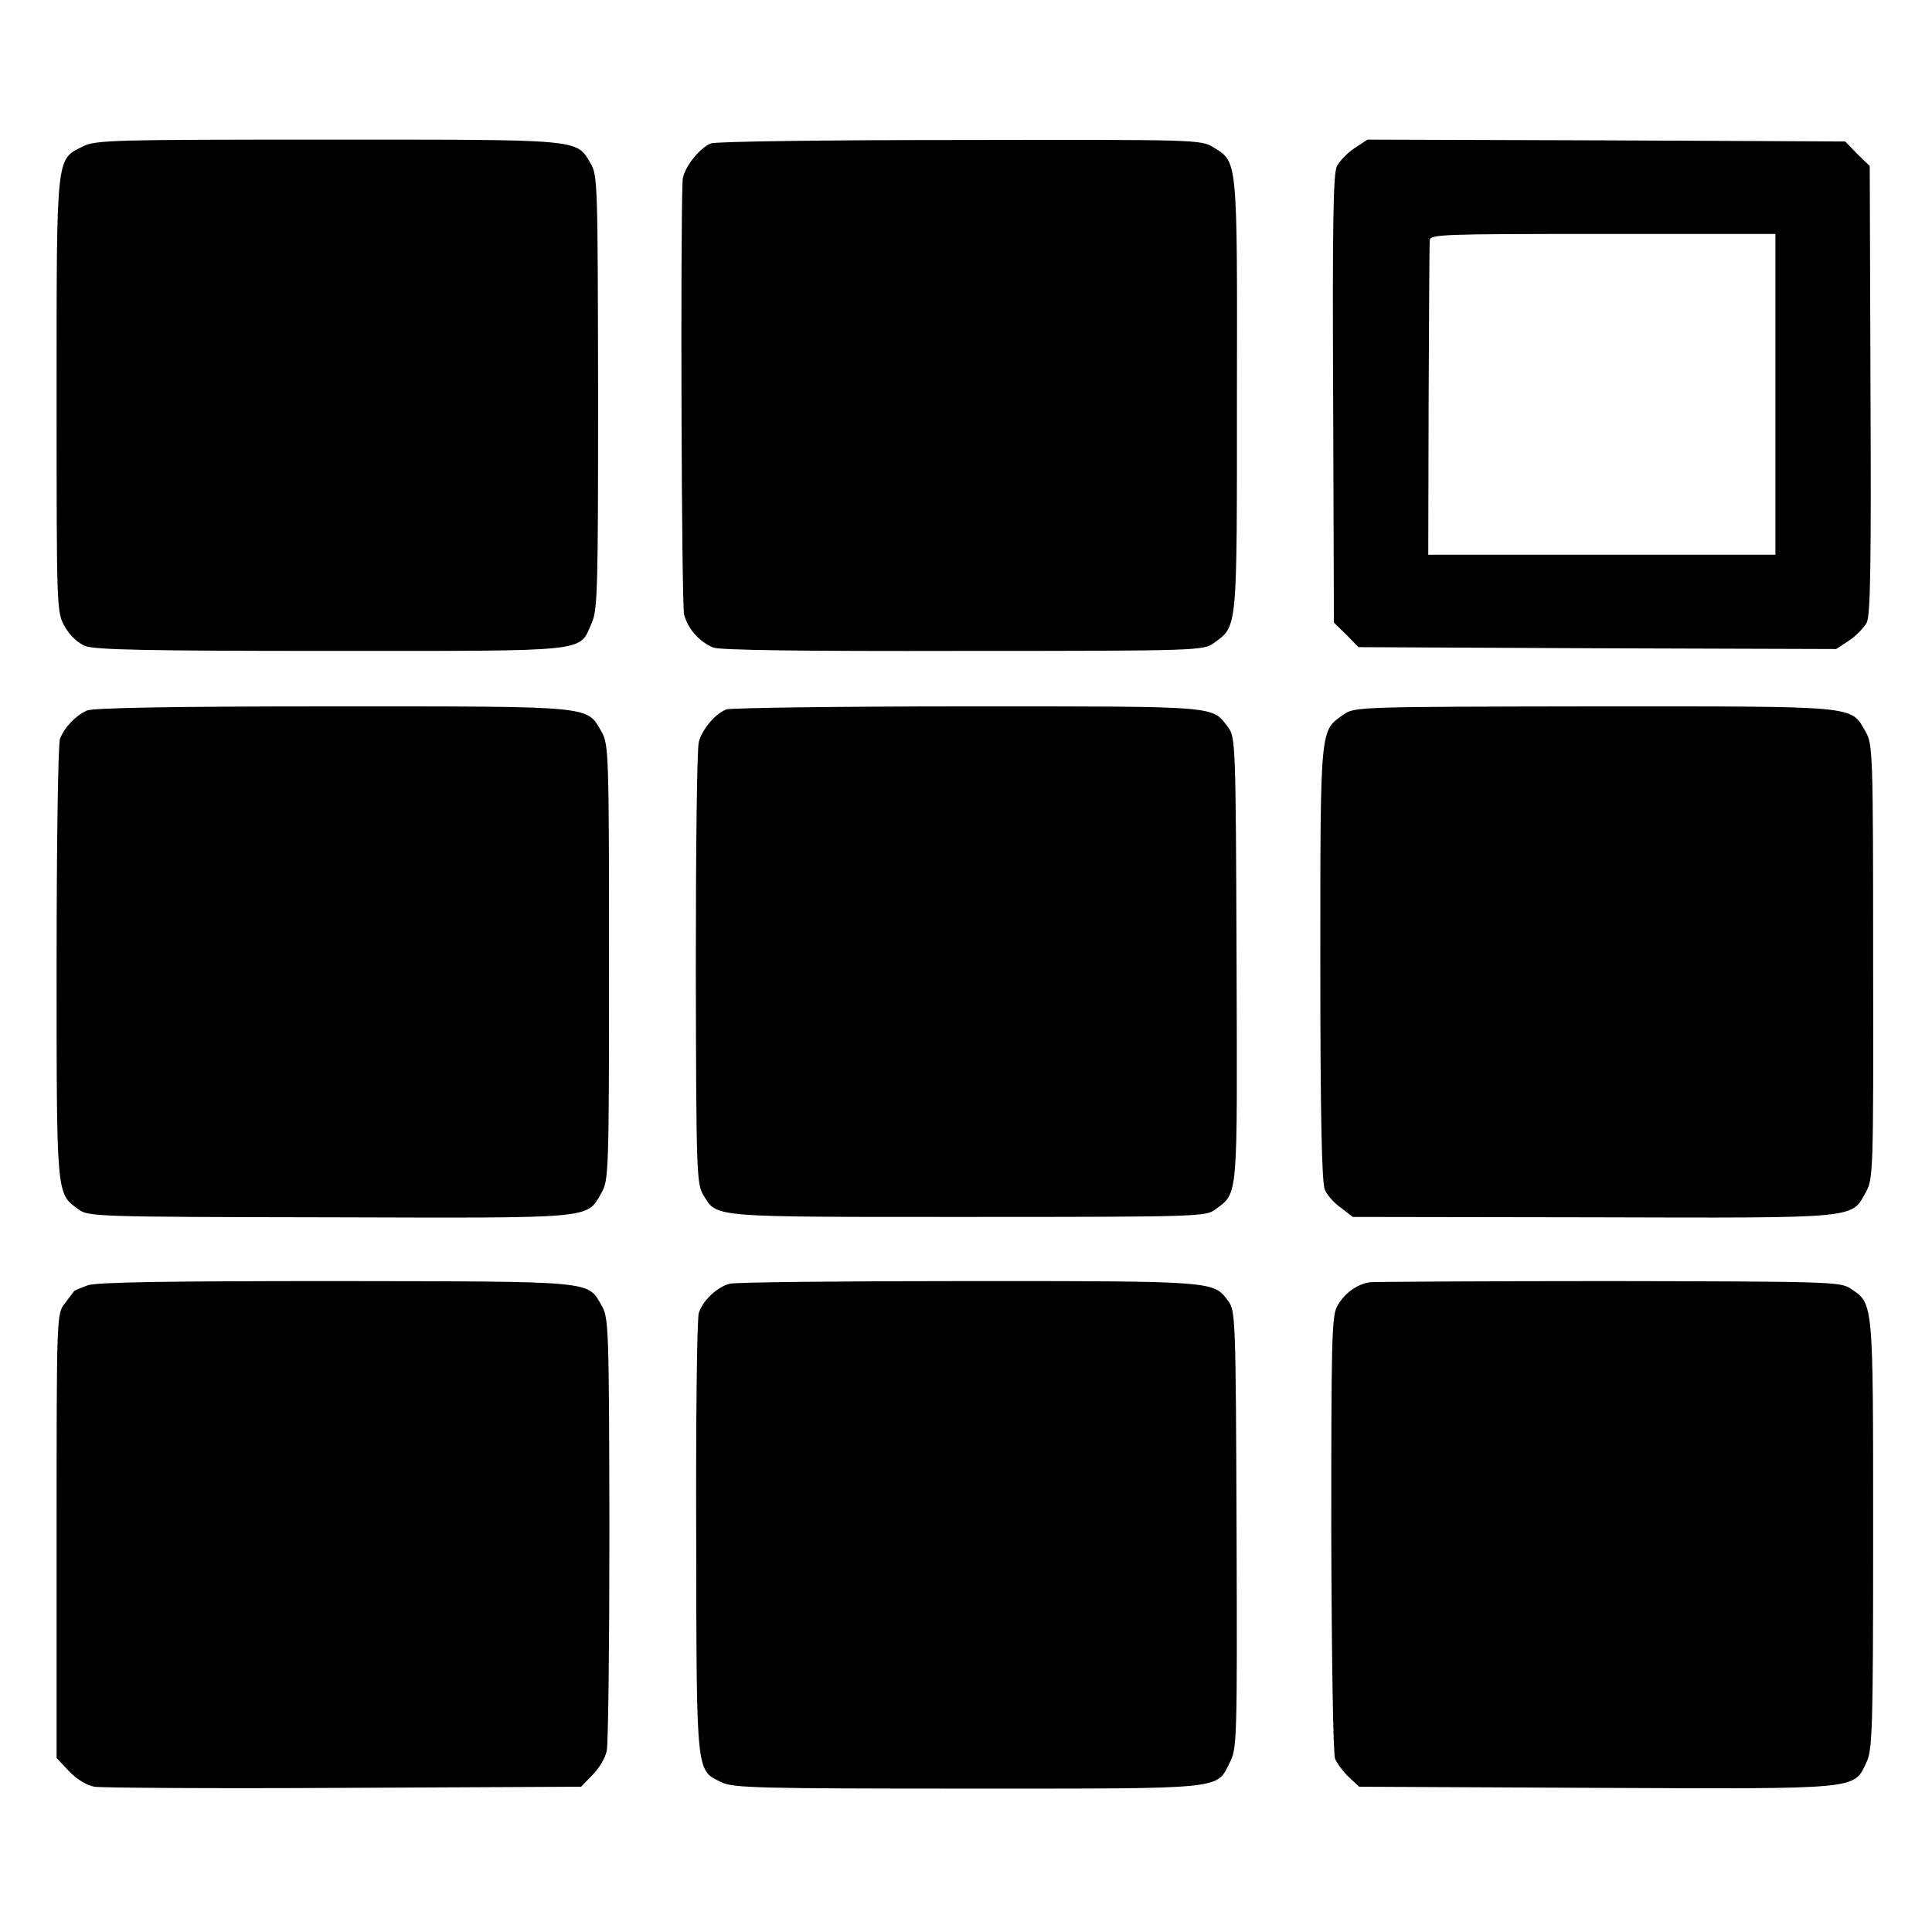
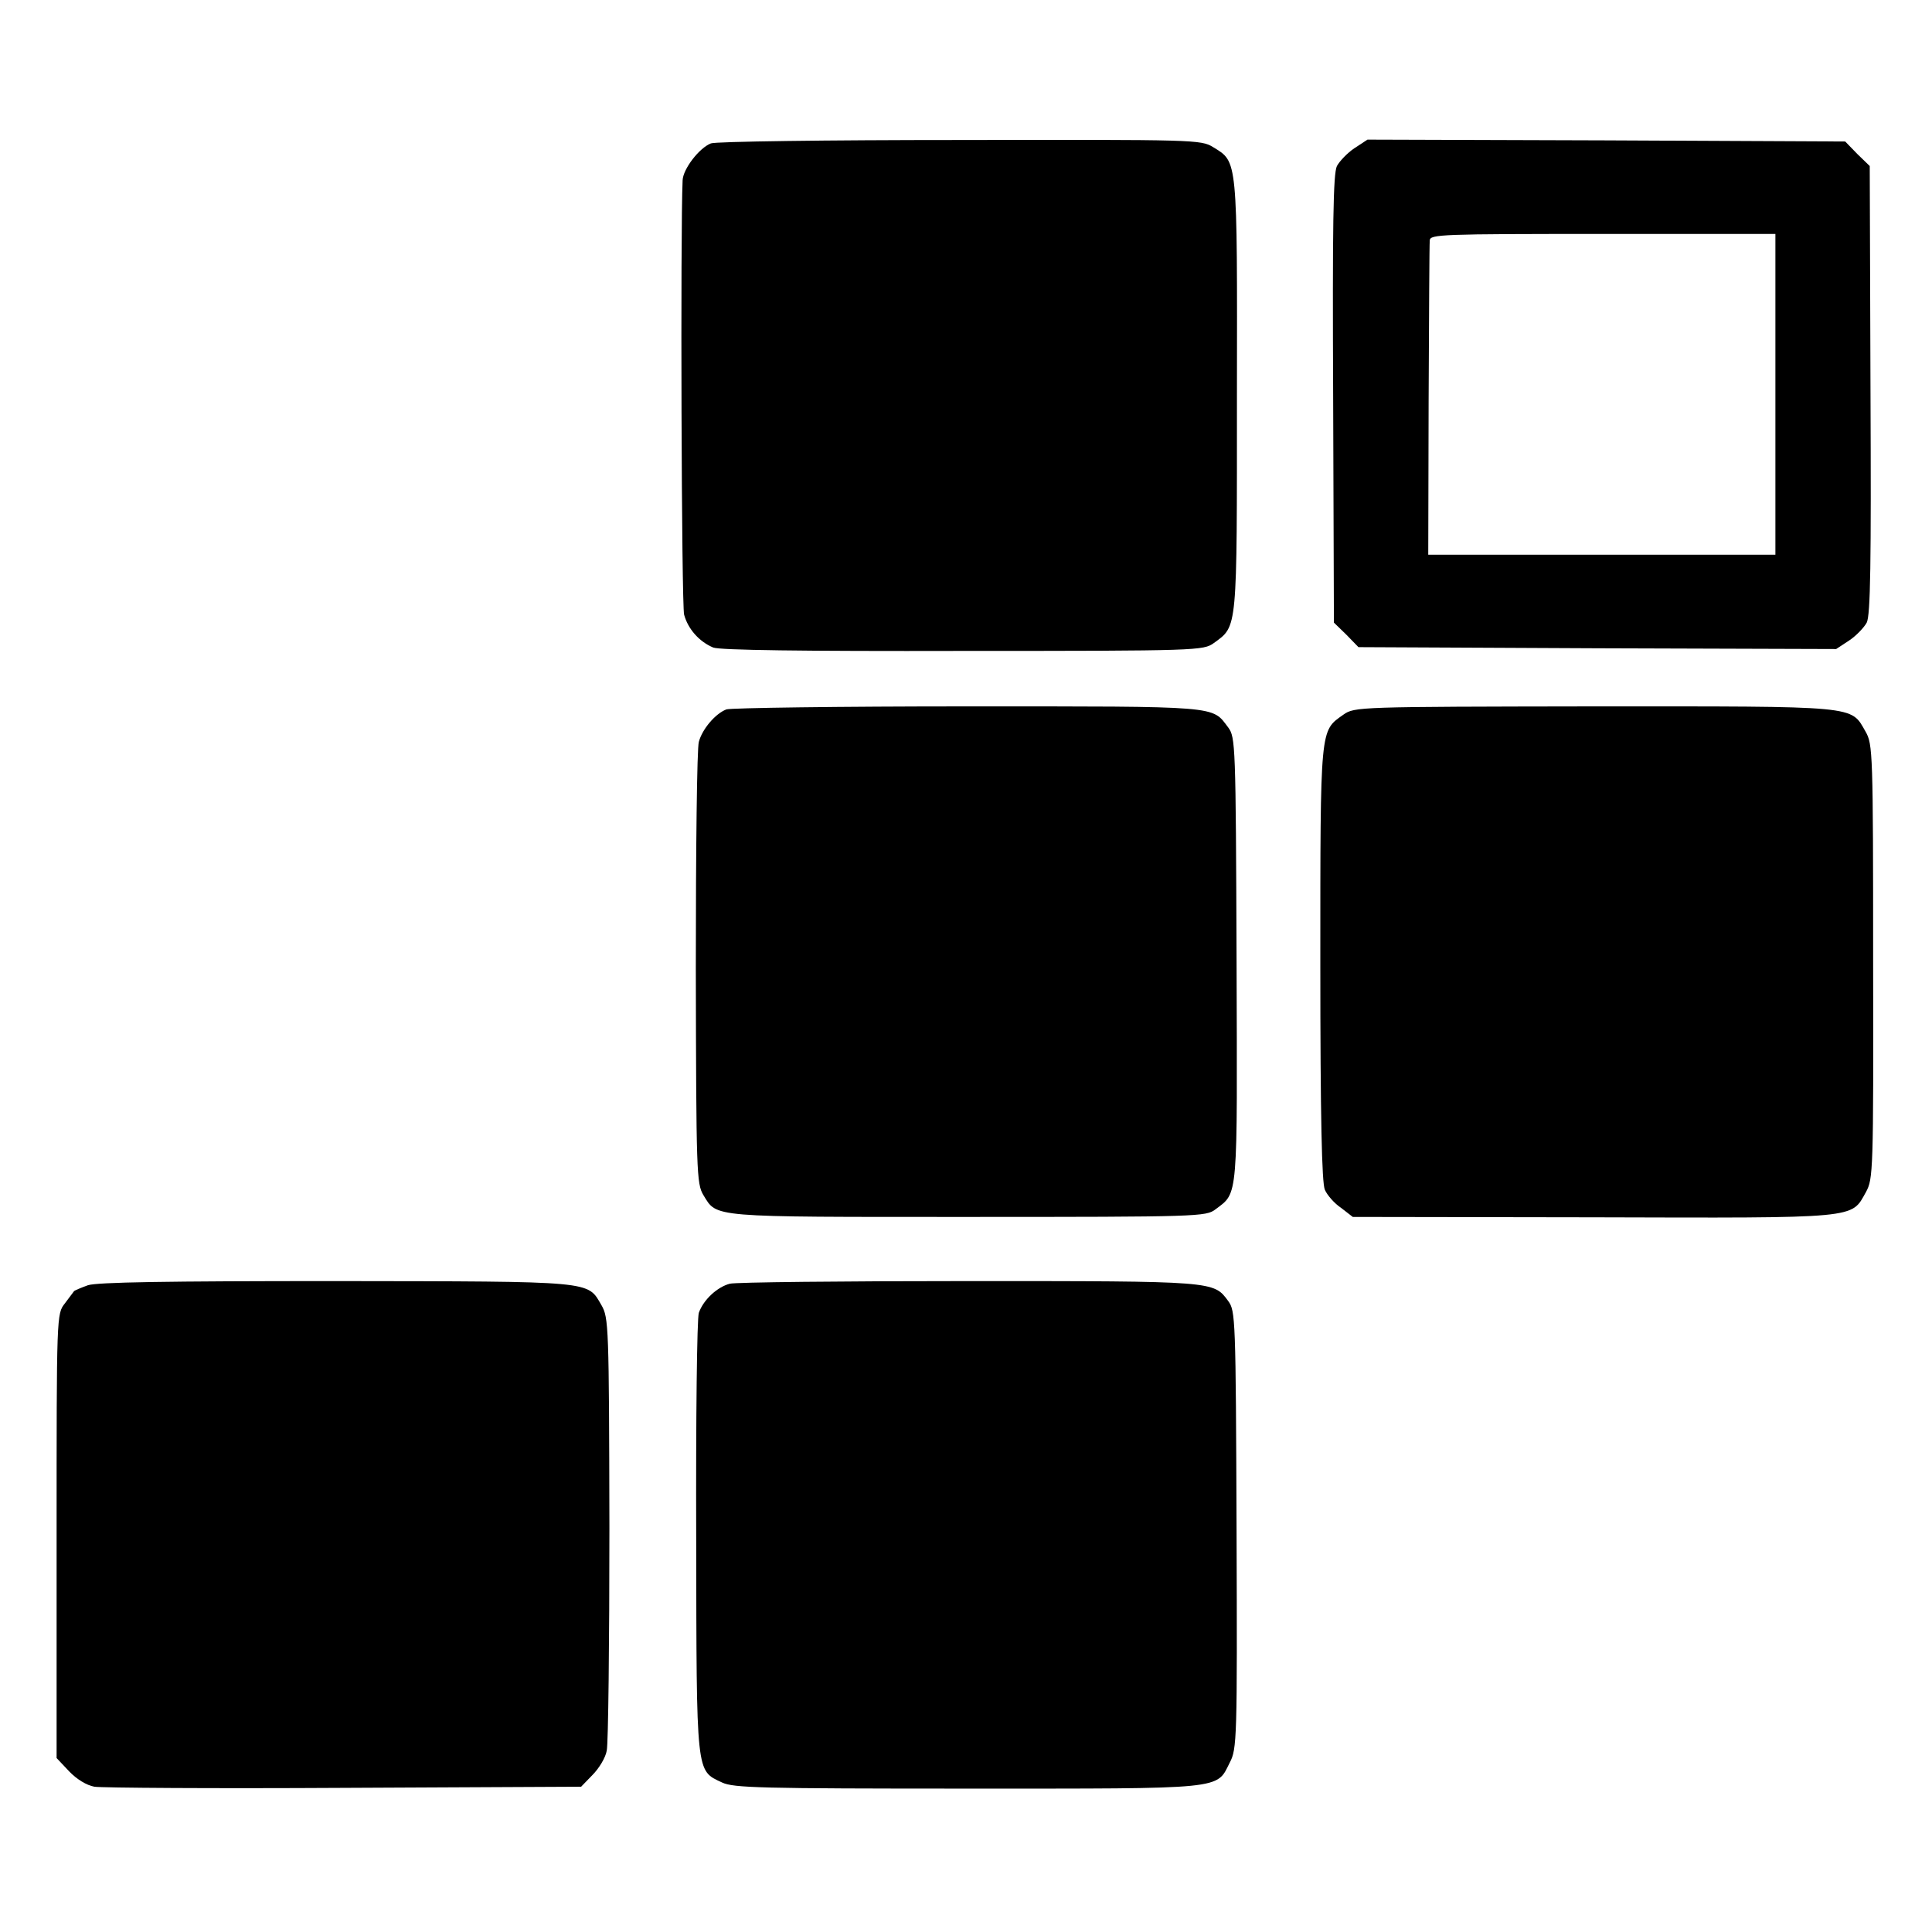
<svg xmlns="http://www.w3.org/2000/svg" version="1.0" width="512pt" height="512pt" viewBox="0 0 512 512" preserveAspectRatio="xMidYMid meet">
  <g transform="translate(0,512) scale(0.1,-0.1)" fill="#000000" stroke="none">
-     <path d="M220 4732 c-72 -35 -70 -19 -70 -661 0 -569 0 -574 22 -612 13 -23 34 -43 54 -51 25 -10 166 -13 651 -13 695 0 657 -4 691 74 16 34 17 95 17 612 -1 549 -1 575 -20 606 -38 65 -20 63 -697 63 -564 0 -616 -1 -648 -18z" />
    <path d="M1884 4740 c-31 -12 -74 -68 -75 -98 -6 -129 -3 -1125 4 -1151 10 -37 39 -71 77 -87 17 -7 236 -10 662 -9 626 0 637 1 665 21 63 46 61 29 61 657 1 632 2 617 -63 657 -32 20 -48 20 -671 19 -352 0 -648 -4 -660 -9z" />
    <path d="M3589 4727 c-18 -12 -39 -34 -46 -47 -10 -20 -12 -156 -10 -617 l2 -593 33 -32 32 -33 633 -3 633 -2 35 23 c18 12 39 34 46 47 10 20 12 156 10 617 l-2 593 -33 32 -32 33 -633 3 -633 2 -35 -23z m1116 -652 l0 -425 -460 0 -460 0 1 408 c1 224 2 415 3 425 1 16 30 17 459 17 l457 0 0 -425z" />
-     <path d="M230 3237 c-30 -14 -59 -44 -71 -75 -5 -13 -9 -280 -9 -594 0 -622 -1 -610 58 -653 26 -19 44 -20 664 -21 709 -2 682 -5 722 65 19 33 20 55 20 611 0 555 -1 578 -20 611 -40 69 -15 67 -712 67 -432 0 -635 -4 -652 -11z" />
    <path d="M1925 3240 c-29 -11 -64 -52 -73 -86 -5 -16 -8 -285 -8 -599 1 -542 2 -572 20 -602 37 -60 12 -58 700 -58 615 0 632 1 657 20 61 46 58 20 56 663 -2 570 -3 588 -22 614 -44 58 -16 56 -690 56 -341 0 -629 -4 -640 -8z" />
    <path d="M3560 3226 c-62 -44 -61 -28 -61 -659 0 -411 4 -582 12 -600 6 -14 25 -36 43 -48 l31 -24 637 -1 c711 -2 683 -4 723 67 19 35 20 53 19 611 0 554 -1 576 -20 609 -40 70 -14 67 -720 67 -627 -1 -634 -1 -664 -22z" />
    <path d="M233 1714 c-19 -7 -36 -14 -37 -16 -1 -1 -12 -16 -24 -32 -22 -28 -22 -28 -22 -617 l0 -588 33 -35 c20 -21 46 -37 67 -41 19 -3 317 -5 662 -3 l628 3 30 31 c17 17 35 46 38 65 4 19 7 284 7 590 -1 536 -2 557 -21 590 -38 65 -14 63 -703 64 -453 0 -633 -3 -658 -11z" />
    <path d="M1934 1718 c-34 -9 -70 -43 -82 -77 -5 -14 -8 -282 -7 -596 1 -635 -1 -616 69 -649 30 -14 101 -16 651 -16 686 0 658 -3 694 69 19 36 20 61 18 617 -2 562 -3 580 -22 606 -39 53 -33 53 -688 53 -334 0 -619 -3 -633 -7z" />
-     <path d="M3631 1722 c-36 -5 -70 -31 -88 -65 -14 -27 -15 -101 -15 -602 1 -330 5 -582 10 -596 6 -13 22 -35 37 -49 l27 -25 626 -3 c704 -3 684 -5 718 67 16 33 18 84 18 606 0 626 1 609 -61 651 -27 17 -60 18 -638 19 -335 0 -621 -2 -634 -3z" />
  </g>
</svg>